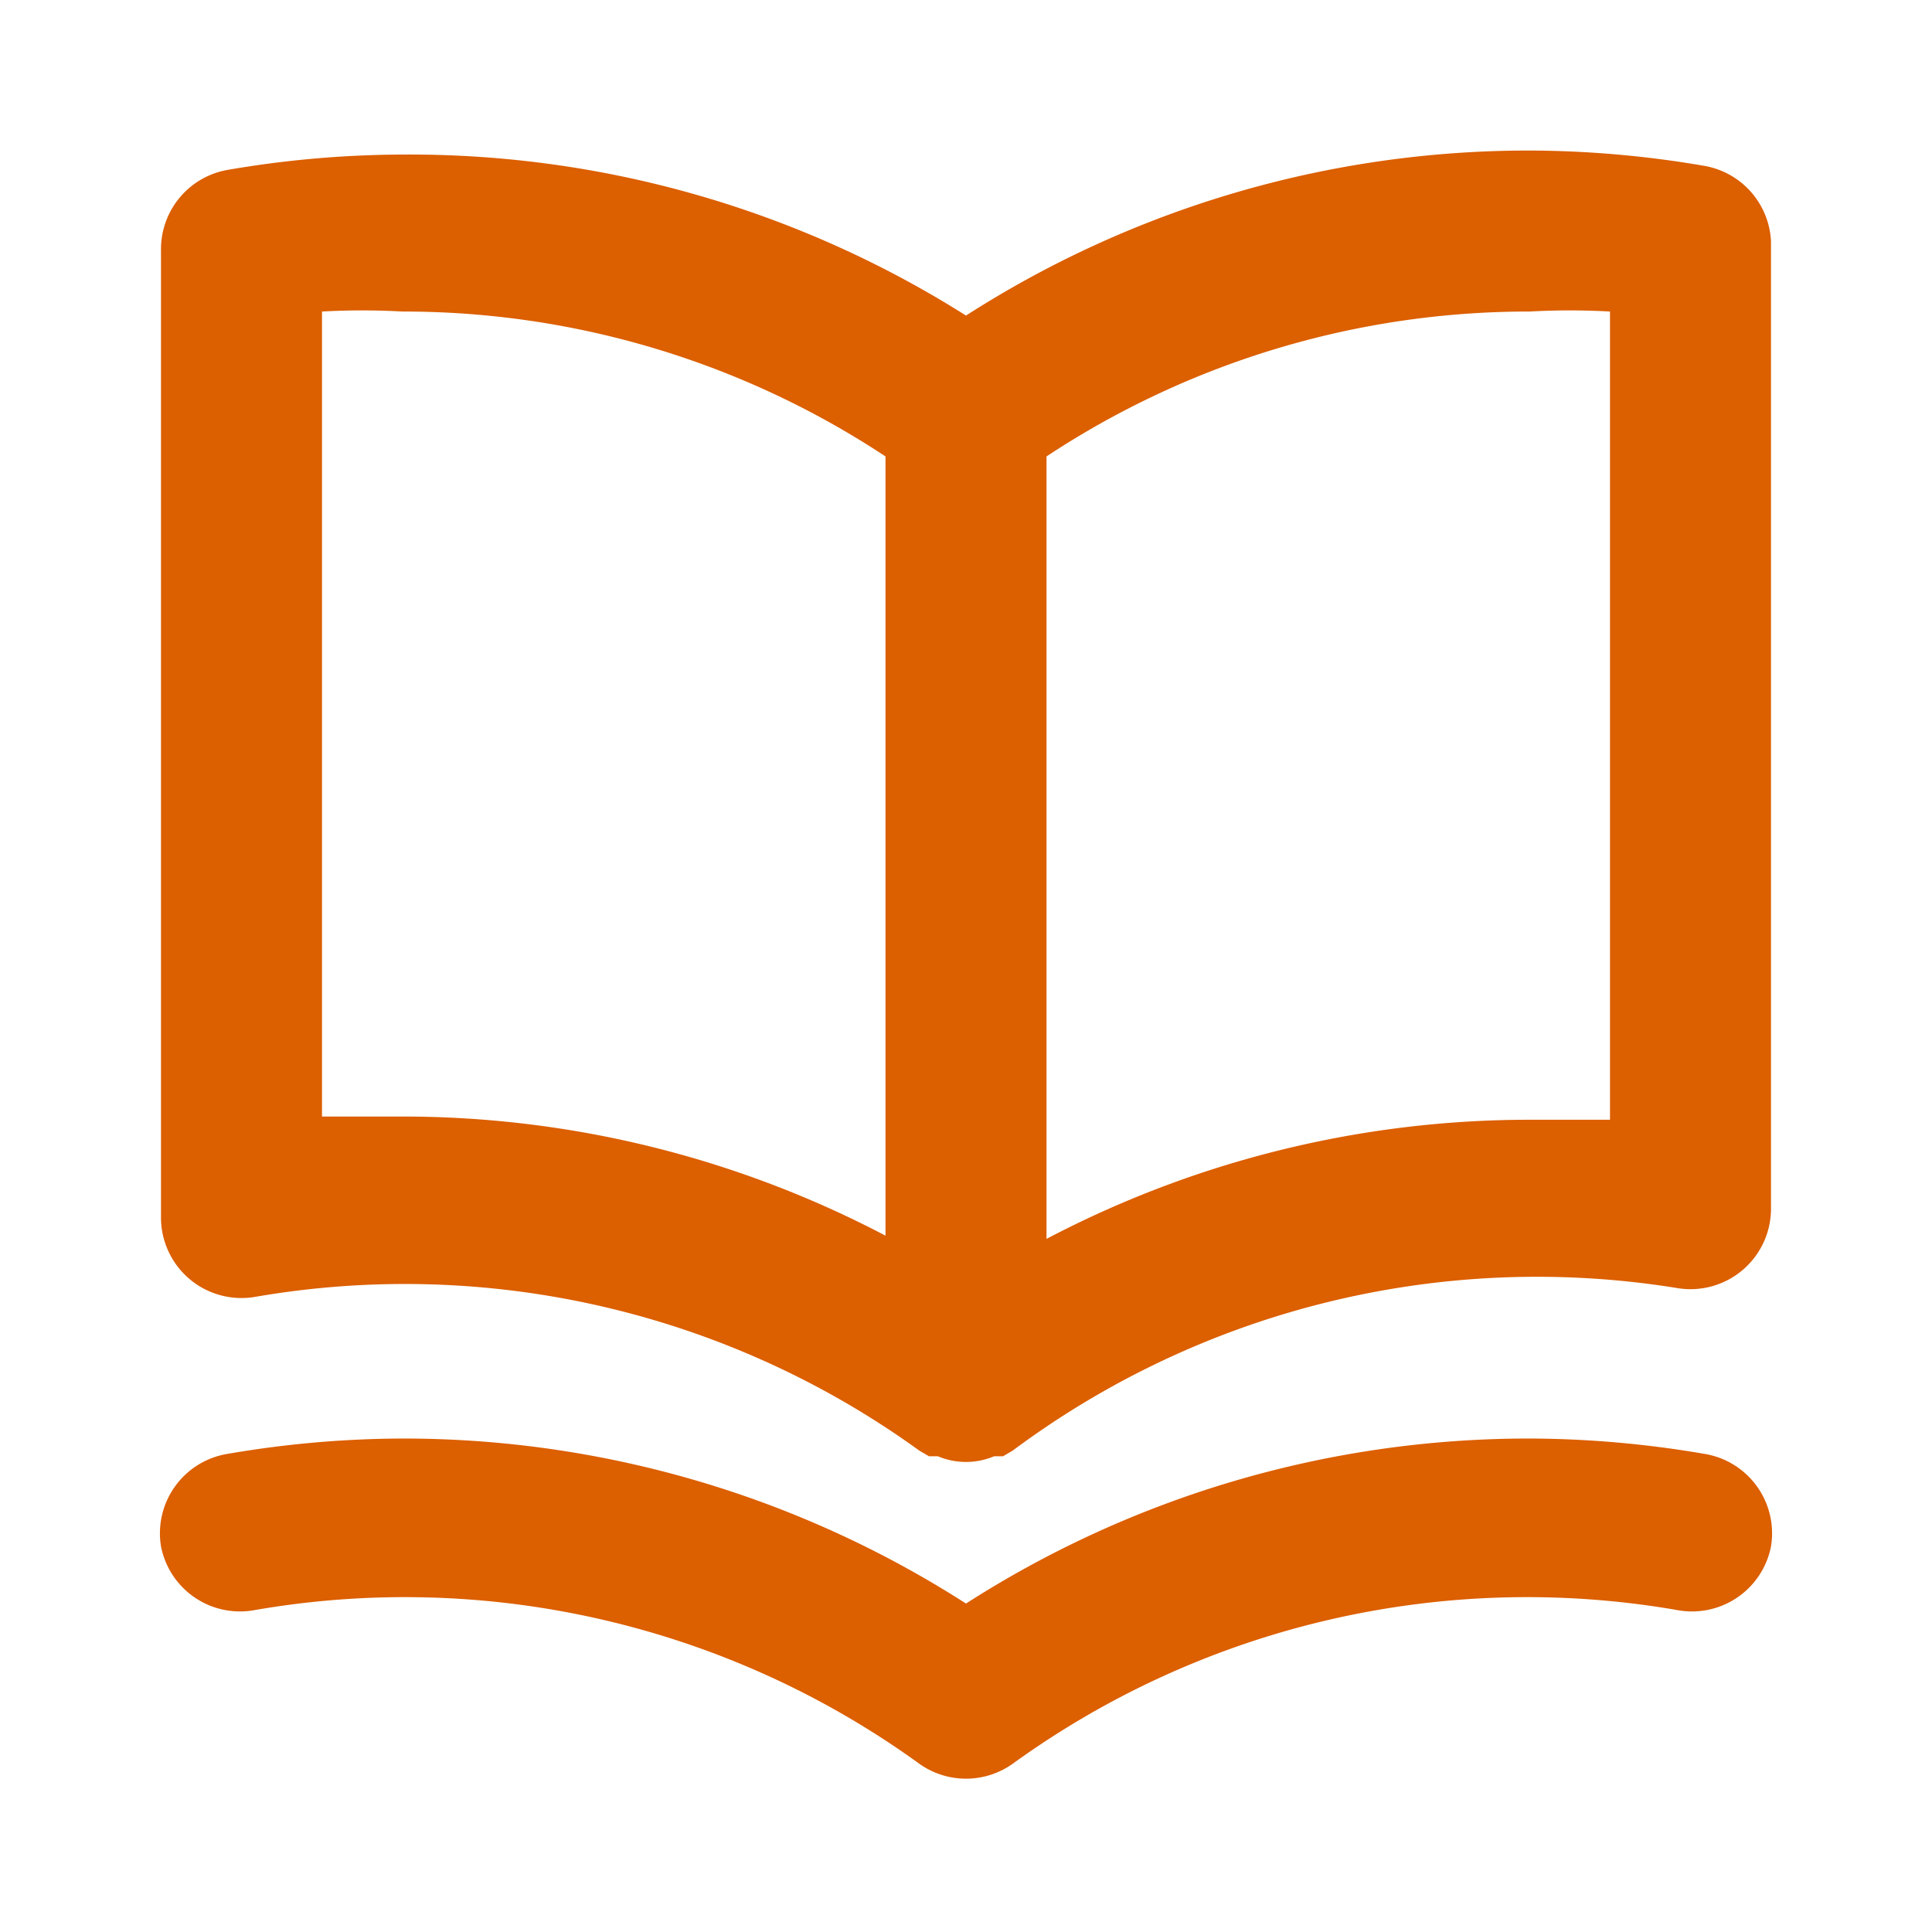
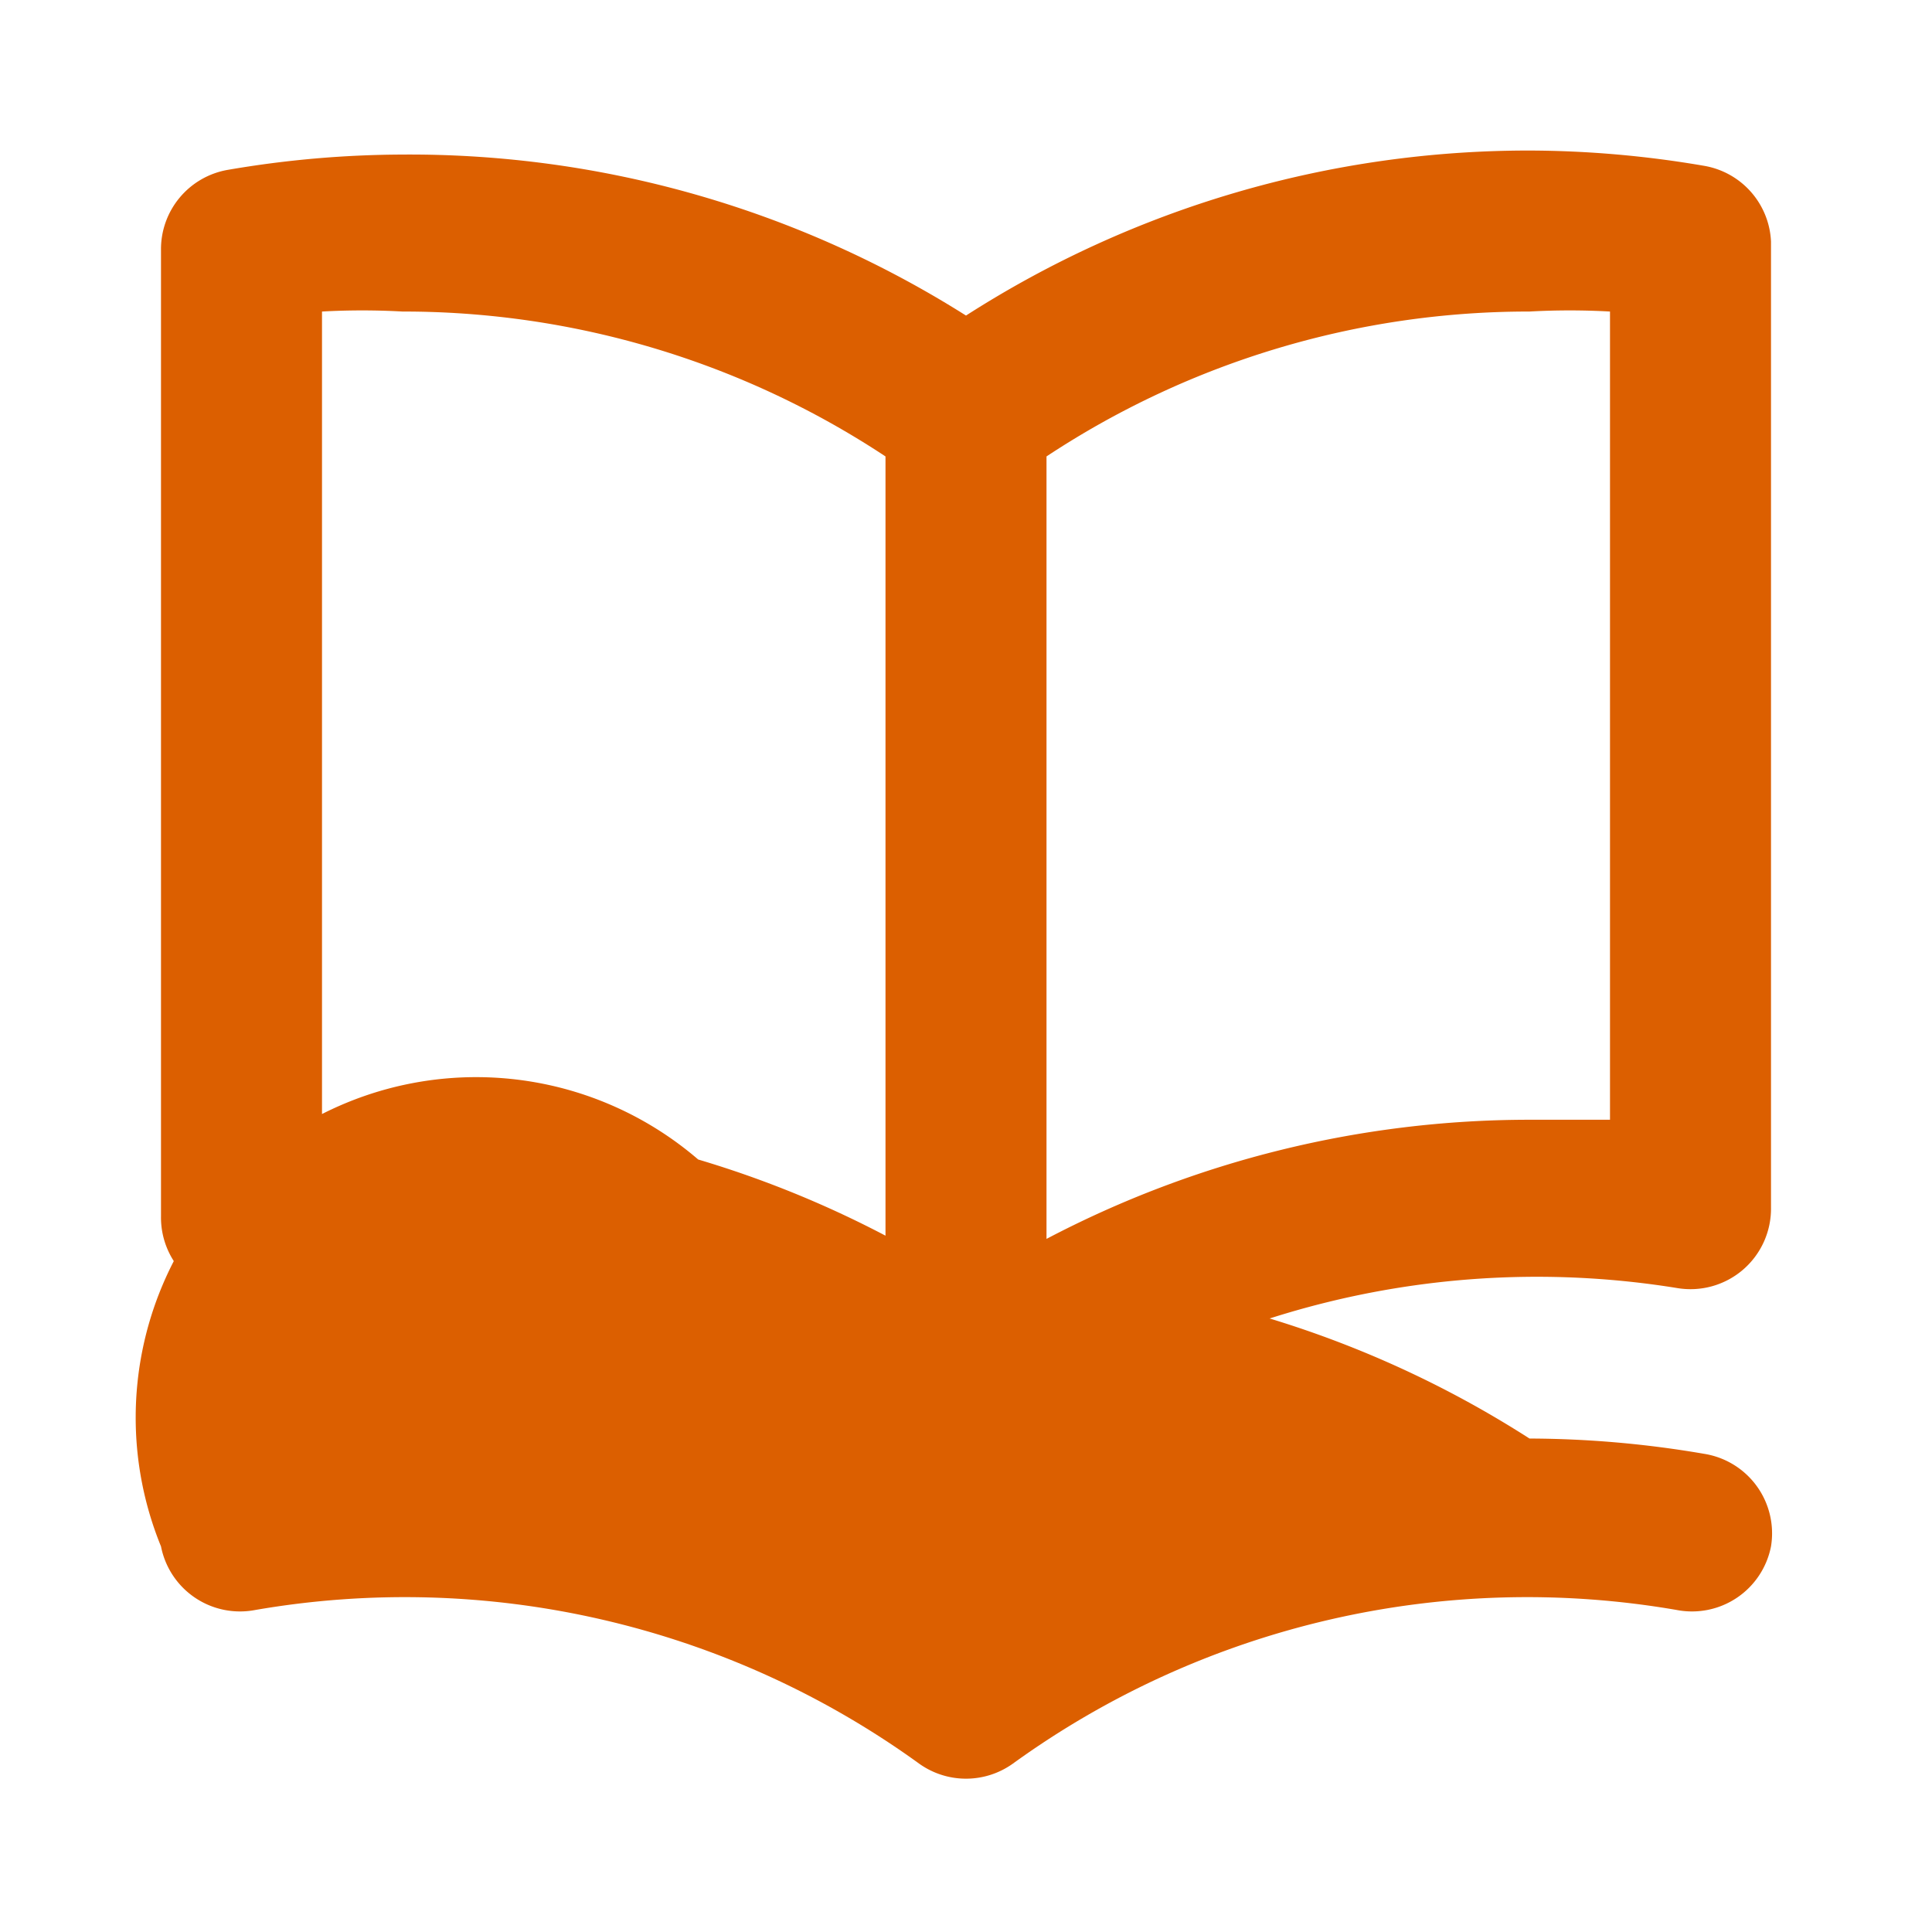
<svg xmlns="http://www.w3.org/2000/svg" width="24" height="24" viewBox="0 0 24 24">
-   <path fill="#dc5f00" d="M21.17 2.06A13 13 0 0 0 19 1.87a12.94 12.94 0 0 0-7 2.05a12.94 12.94 0 0 0-7-2a13 13 0 0 0-2.17.19a1 1 0 0 0-.83 1v12a1 1 0 0 0 1.17 1a10.9 10.9 0 0 1 8.25 1.91l.12.07h.11a.9.9 0 0 0 .7 0h.11l.12-.07A10.9 10.9 0 0 1 20.83 16A1 1 0 0 0 22 15V3a1 1 0 0 0-.83-.94M11 15.35a12.9 12.9 0 0 0-6-1.48H4v-10a9 9 0 0 1 1 0a10.86 10.86 0 0 1 6 1.8Zm9-1.44h-1a12.9 12.9 0 0 0-6 1.48V5.67a10.86 10.86 0 0 1 6-1.8a9 9 0 0 1 1 0Zm1.17 4.15a13 13 0 0 0-2.17-.19a12.94 12.94 0 0 0-7 2.05a12.94 12.94 0 0 0-7-2.05a13 13 0 0 0-2.17.19A1 1 0 0 0 2 19.21a1 1 0 0 0 1.17.79a10.9 10.9 0 0 1 8.25 1.91a1 1 0 0 0 1.16 0A10.9 10.9 0 0 1 20.83 20a1 1 0 0 0 1.17-.79a1 1 0 0 0-.83-1.15" />
+   <path fill="#dc5f00" d="M21.17 2.06A13 13 0 0 0 19 1.87a12.94 12.94 0 0 0-7 2.05a12.94 12.94 0 0 0-7-2a13 13 0 0 0-2.17.19a1 1 0 0 0-.83 1v12a1 1 0 0 0 1.17 1a10.9 10.9 0 0 1 8.25 1.91l.12.07h.11a.9.9 0 0 0 .7 0h.11l.12-.07A10.9 10.9 0 0 1 20.83 16A1 1 0 0 0 22 15V3a1 1 0 0 0-.83-.94M11 15.35a12.9 12.9 0 0 0-6-1.48H4v-10a9 9 0 0 1 1 0a10.86 10.86 0 0 1 6 1.8Zm9-1.44h-1a12.9 12.9 0 0 0-6 1.48V5.67a10.86 10.86 0 0 1 6-1.8a9 9 0 0 1 1 0Zm1.17 4.15a13 13 0 0 0-2.17-.19a12.94 12.94 0 0 0-7-2.05a13 13 0 0 0-2.17.19A1 1 0 0 0 2 19.21a1 1 0 0 0 1.17.79a10.9 10.9 0 0 1 8.25 1.91a1 1 0 0 0 1.16 0A10.9 10.9 0 0 1 20.83 20a1 1 0 0 0 1.17-.79a1 1 0 0 0-.83-1.15" />
</svg>